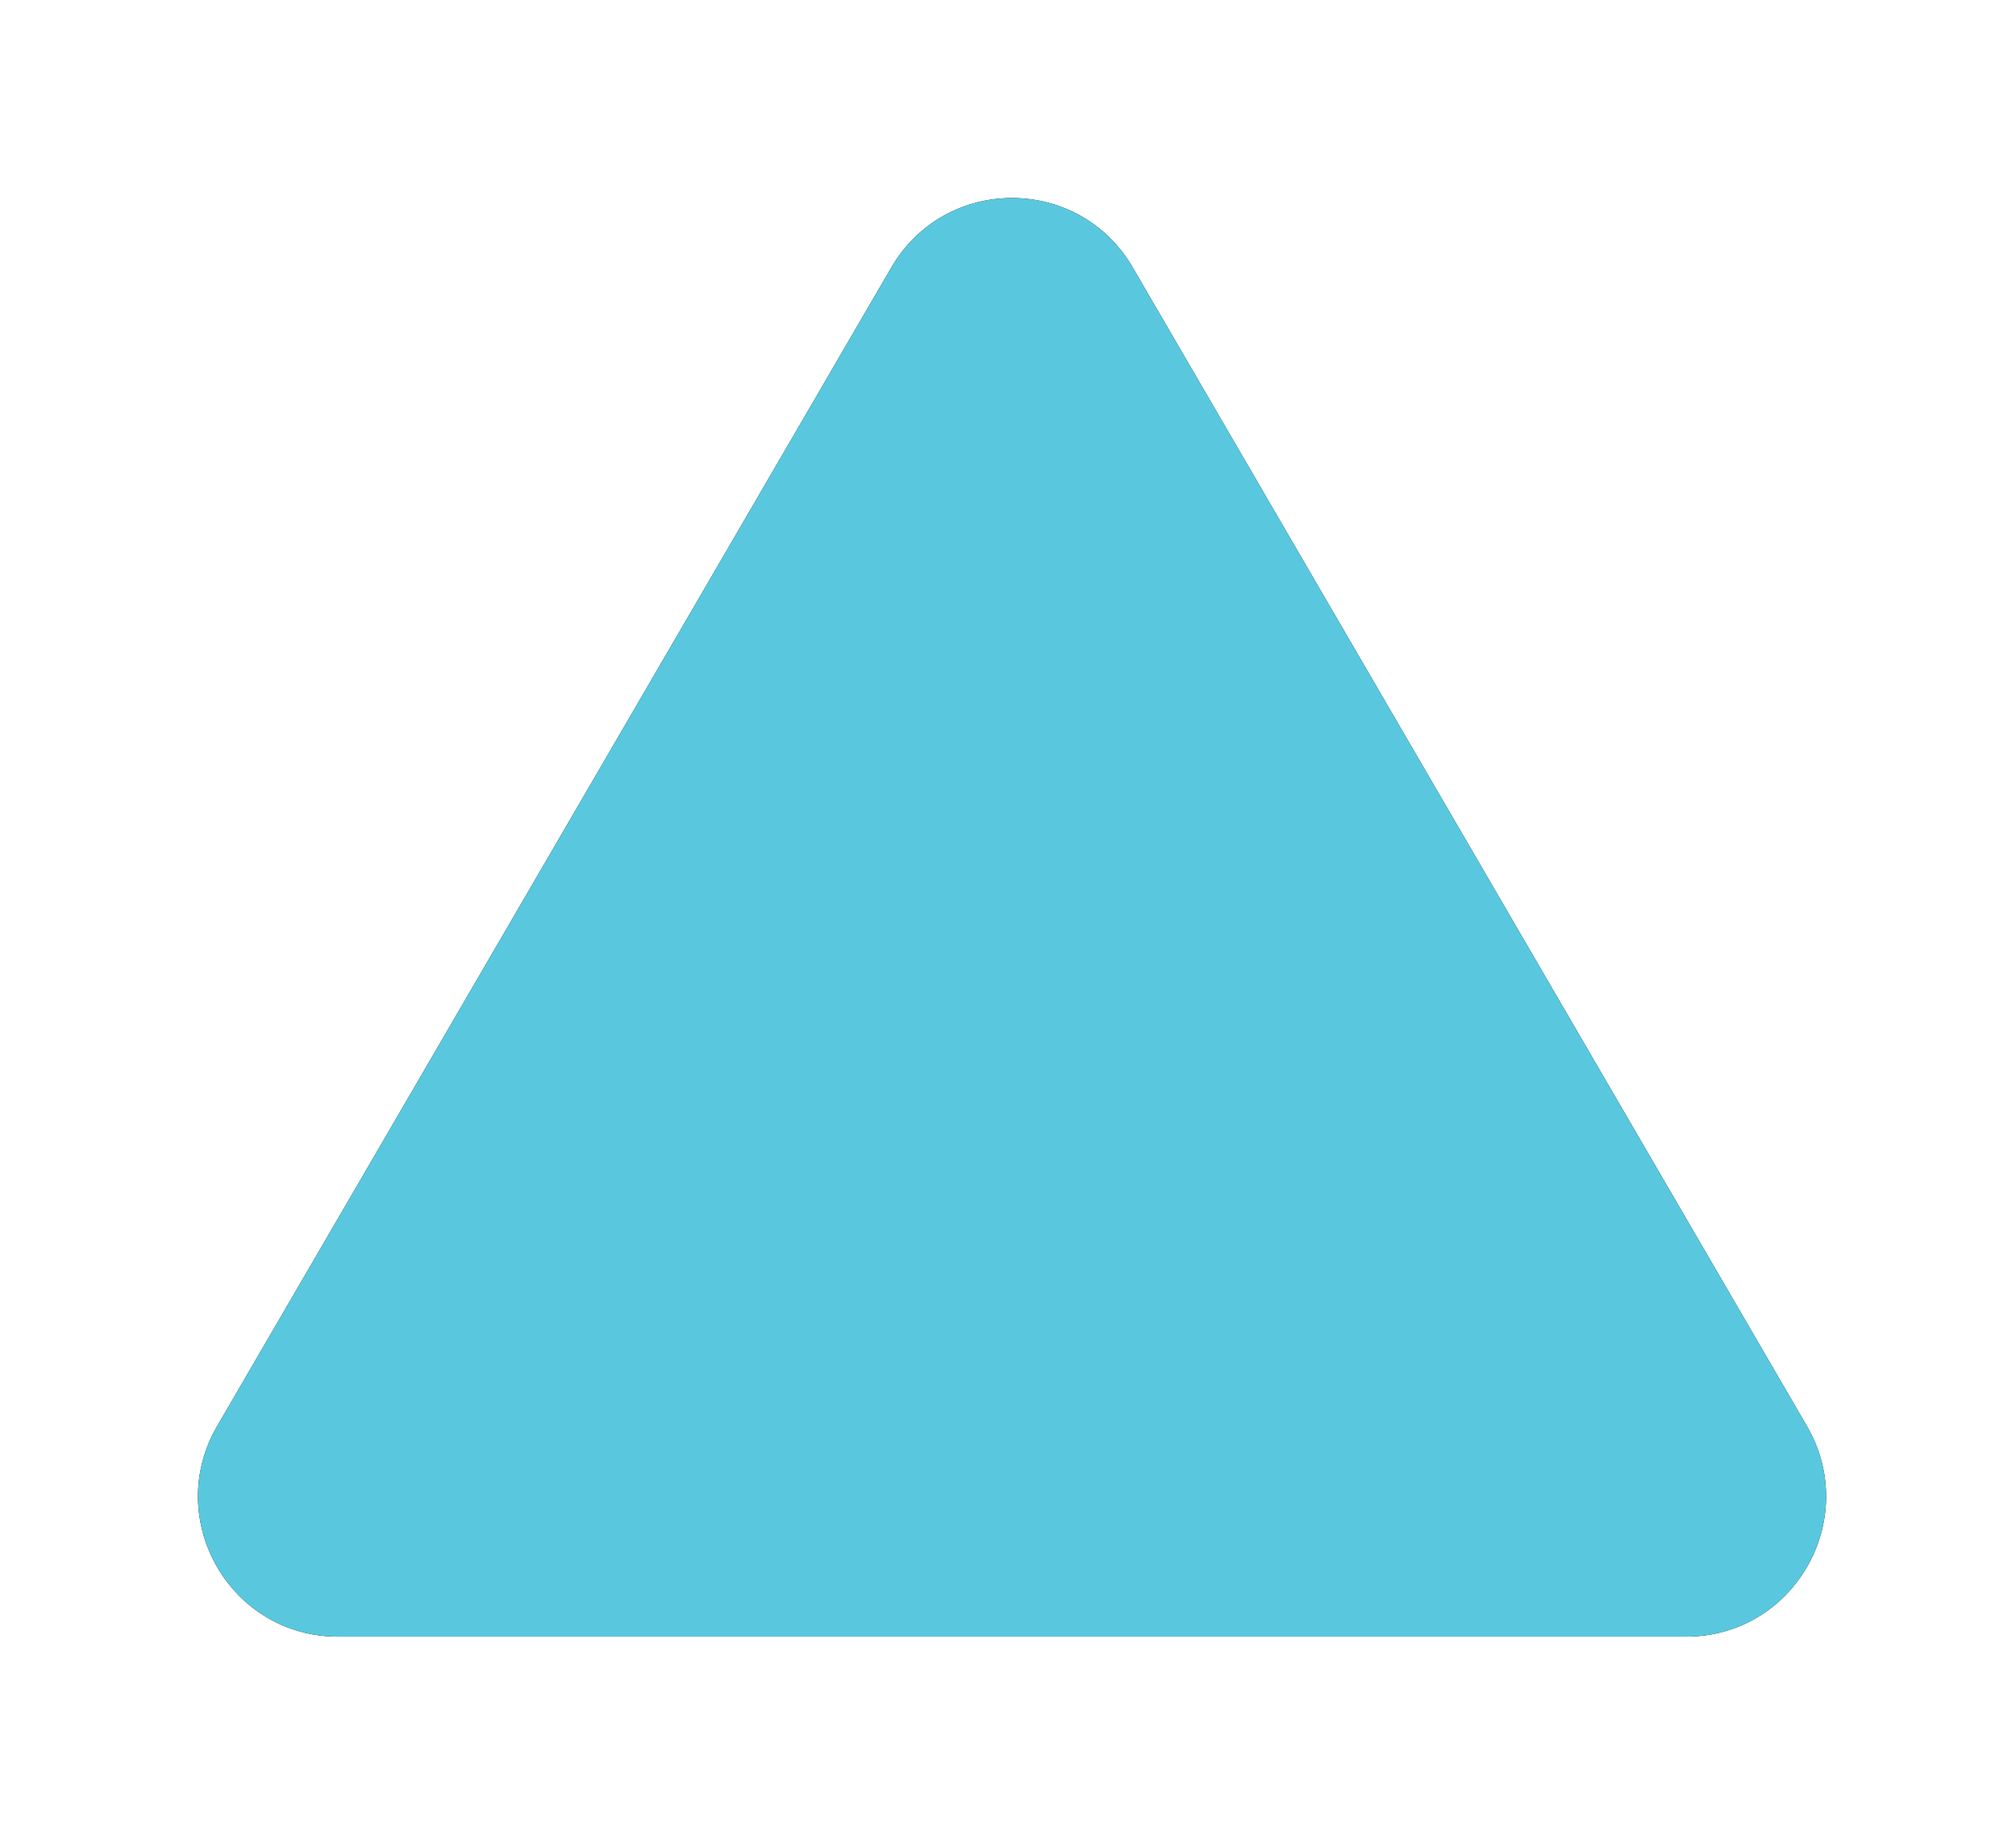
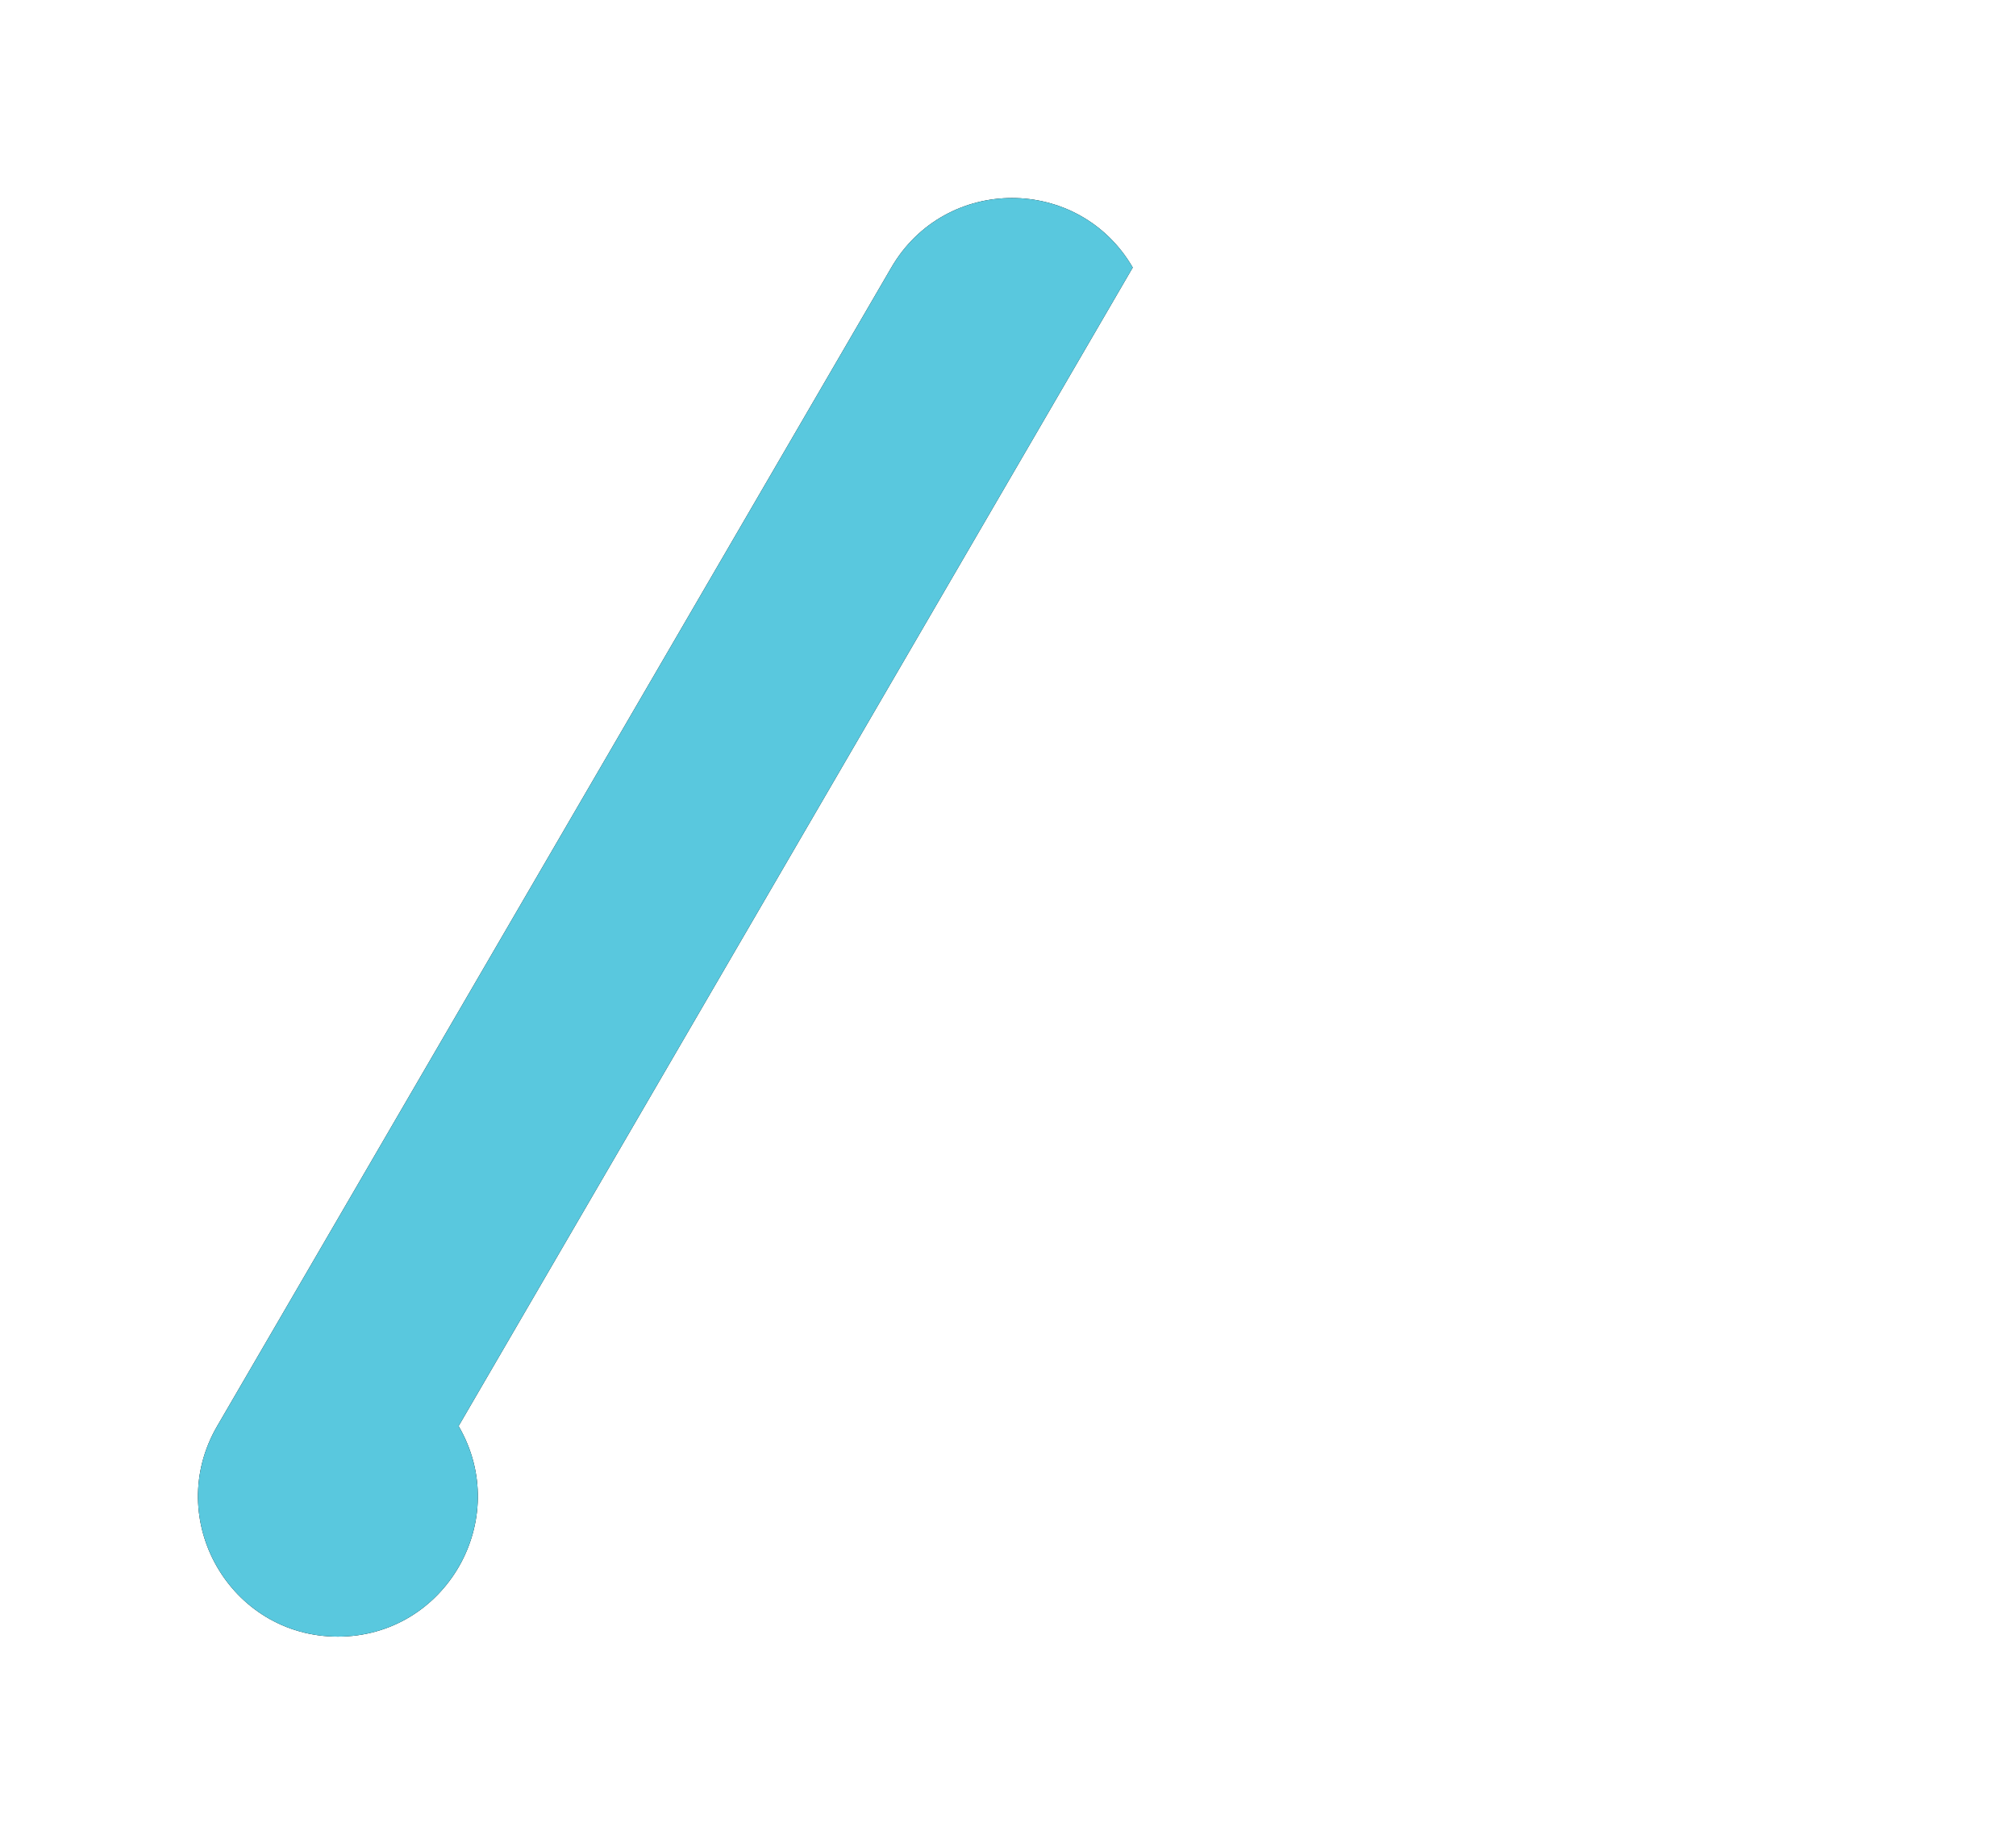
<svg xmlns="http://www.w3.org/2000/svg" xmlns:xlink="http://www.w3.org/1999/xlink" width="499" height="454">
  <defs>
    <filter id="a" width="142.1%" height="137.2%" x="-21.1%" y="-18.6%" filterUnits="objectBoundingBox">
      <feOffset dx="20" dy="-20" in="SourceAlpha" result="shadowOffsetOuter1" />
      <feGaussianBlur in="shadowOffsetOuter1" result="shadowBlurOuter1" stdDeviation="15" />
      <feColorMatrix in="shadowBlurOuter1" result="shadowMatrixOuter1" values="0 0 0 0 0.349 0 0 0 0 0.784 0 0 0 0 0.871 0 0 0 0.3 0" />
      <feOffset dx="-20" dy="20" in="SourceAlpha" result="shadowOffsetOuter2" />
      <feGaussianBlur in="shadowOffsetOuter2" result="shadowBlurOuter2" stdDeviation="15" />
      <feColorMatrix in="shadowBlurOuter2" result="shadowMatrixOuter2" values="0 0 0 0 1 0 0 0 0 1 0 0 0 0 1 0 0 0 1 0" />
      <feMerge>
        <feMergeNode in="shadowMatrixOuter1" />
        <feMergeNode in="shadowMatrixOuter2" />
      </feMerge>
    </filter>
-     <path id="b" d="m17.201 231.377 286.69 166.862C326.988 411.684 356 395.054 356 368.362V34.638c0-26.692-29.012-43.322-52.109-29.877L17.201 171.623c-22.935 13.337-22.935 46.417 0 59.754" />
+     <path id="b" d="m17.201 231.377 286.69 166.862C326.988 411.684 356 395.054 356 368.362c0-26.692-29.012-43.322-52.109-29.877L17.201 171.623c-22.935 13.337-22.935 46.417 0 59.754" />
  </defs>
  <g fill="none" fill-rule="evenodd" transform="rotate(90 201.5 250.5)">
    <use xlink:href="#b" fill="#000" filter="url(#a)" />
    <use xlink:href="#b" fill="#59C8DE" />
  </g>
</svg>